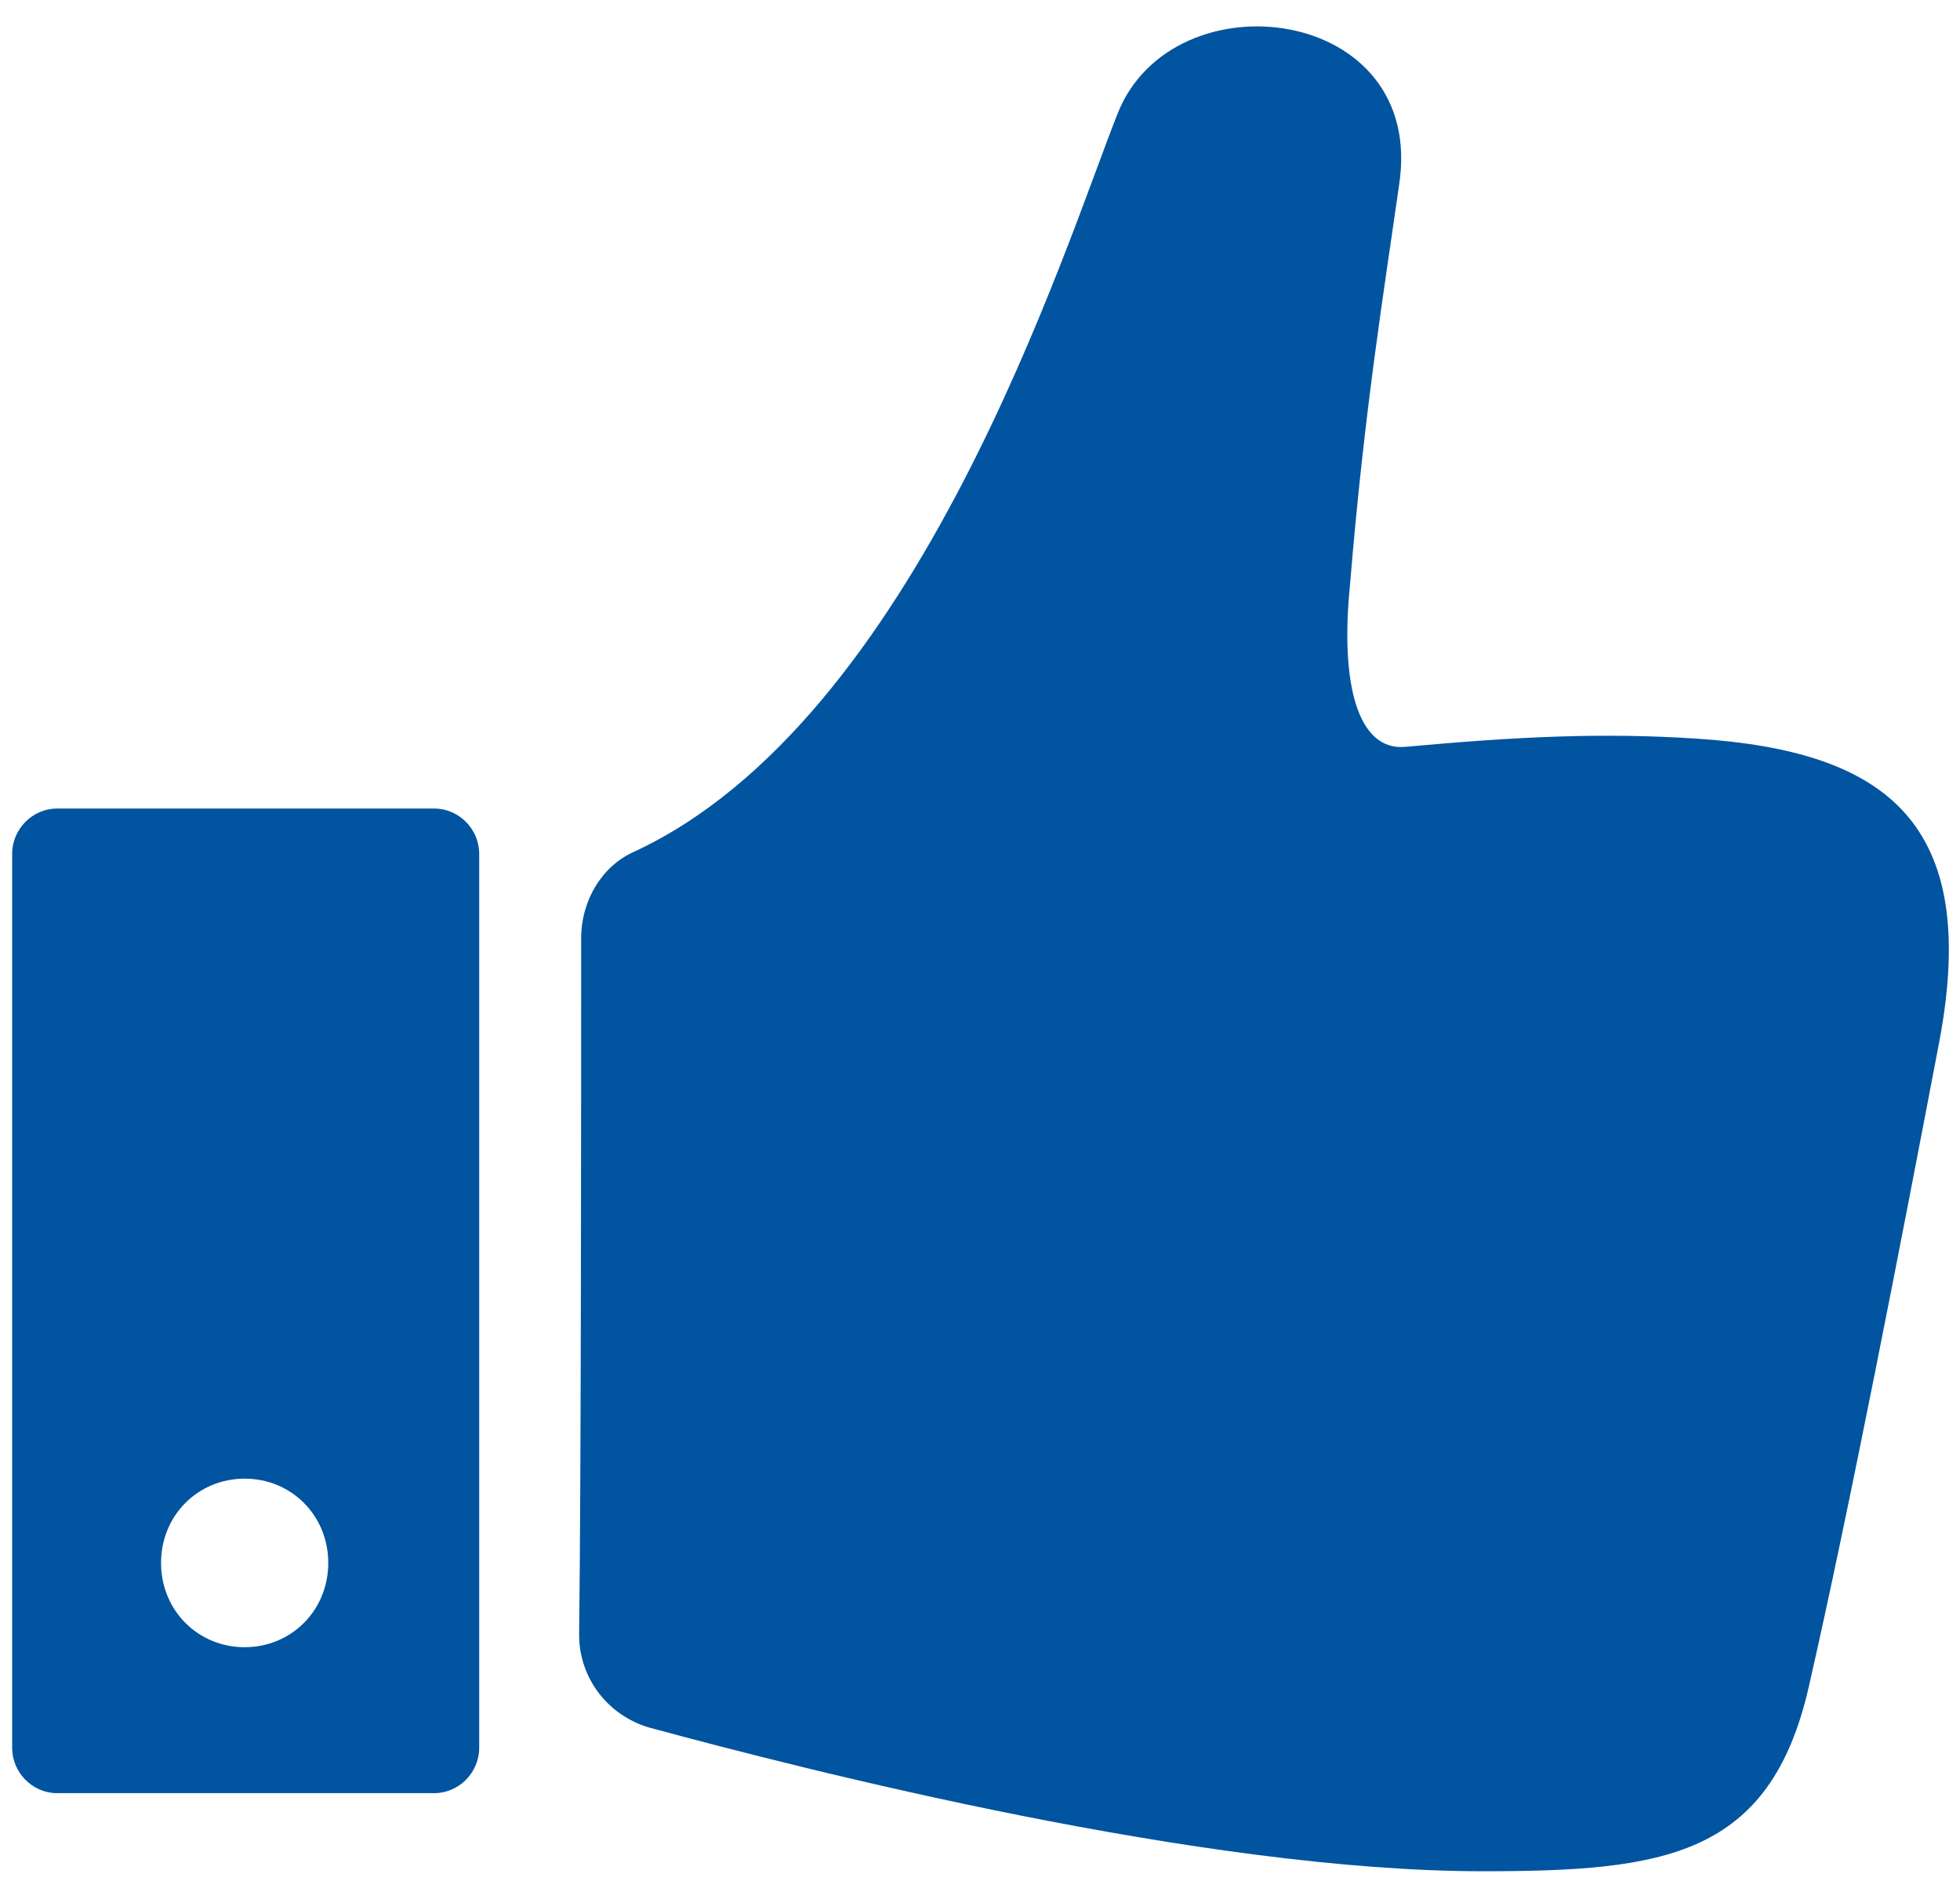
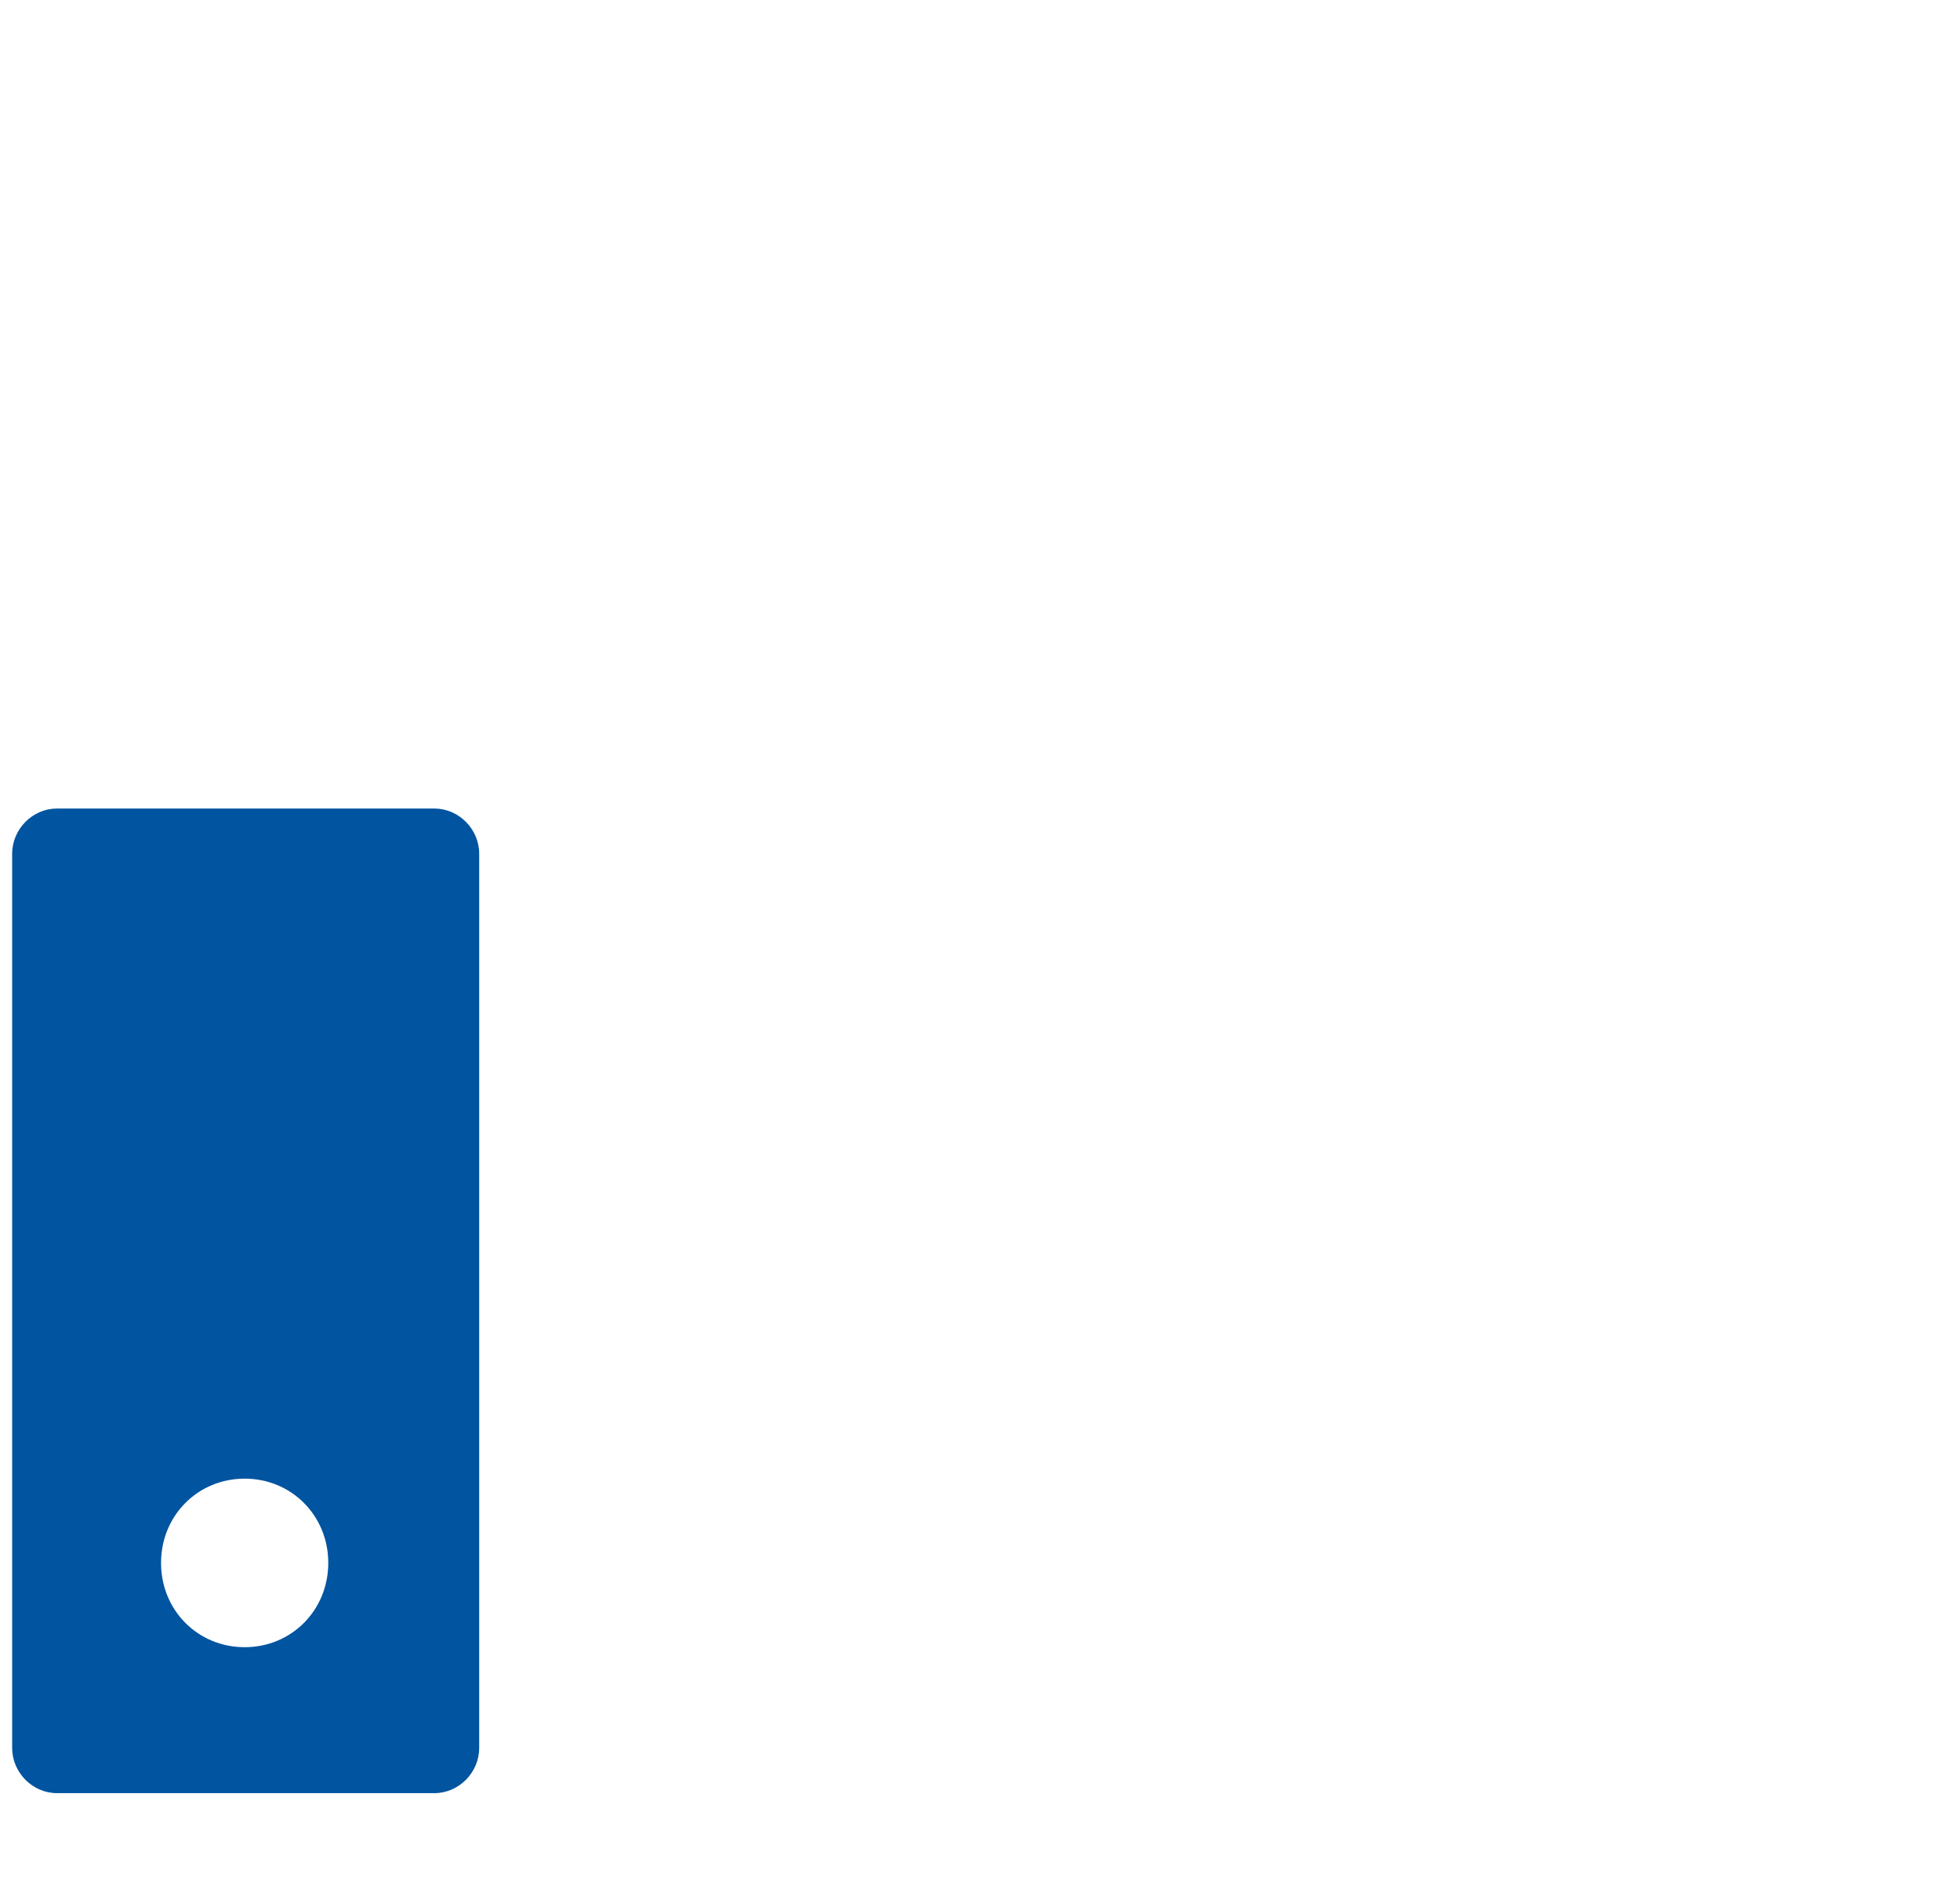
<svg xmlns="http://www.w3.org/2000/svg" width="74" height="71" viewBox="0 0 74 71" fill="none">
-   <path d="M64.061 27.885C60.519 27.652 57.285 27.807 53.05 28.195C51.279 28.35 50.586 25.867 50.971 22.065C51.51 15.469 52.28 10.813 52.819 7.01C53.897 0.182 44.272 -0.982 42.193 4.294C40.191 9.338 34.647 27.186 23.944 32.153C22.712 32.696 21.942 34.015 21.942 35.412C21.942 41.232 21.942 55.666 21.865 61.718C21.865 63.348 22.943 64.745 24.483 65.21C30.489 66.84 45.427 70.642 55.976 70.642C62.829 70.642 66.833 70.099 68.296 63.658C69.836 56.907 71.761 46.974 73.224 39.292C74.764 31.066 71.222 28.35 64.061 27.885Z" fill="#0054A0" />
  <path d="M16.398 30.523H2.153C1.229 30.523 0.459 31.299 0.459 32.23V65.986C0.459 66.918 1.229 67.694 2.153 67.694H16.398C17.322 67.694 18.092 66.918 18.092 65.986V32.23C18.092 31.299 17.322 30.523 16.398 30.523ZM9.237 62.184C7.466 62.184 6.08 60.787 6.08 59.002C6.08 57.218 7.466 55.821 9.237 55.821C11.008 55.821 12.394 57.218 12.394 59.002C12.394 60.787 11.008 62.184 9.237 62.184Z" fill="#0054A0" />
</svg>